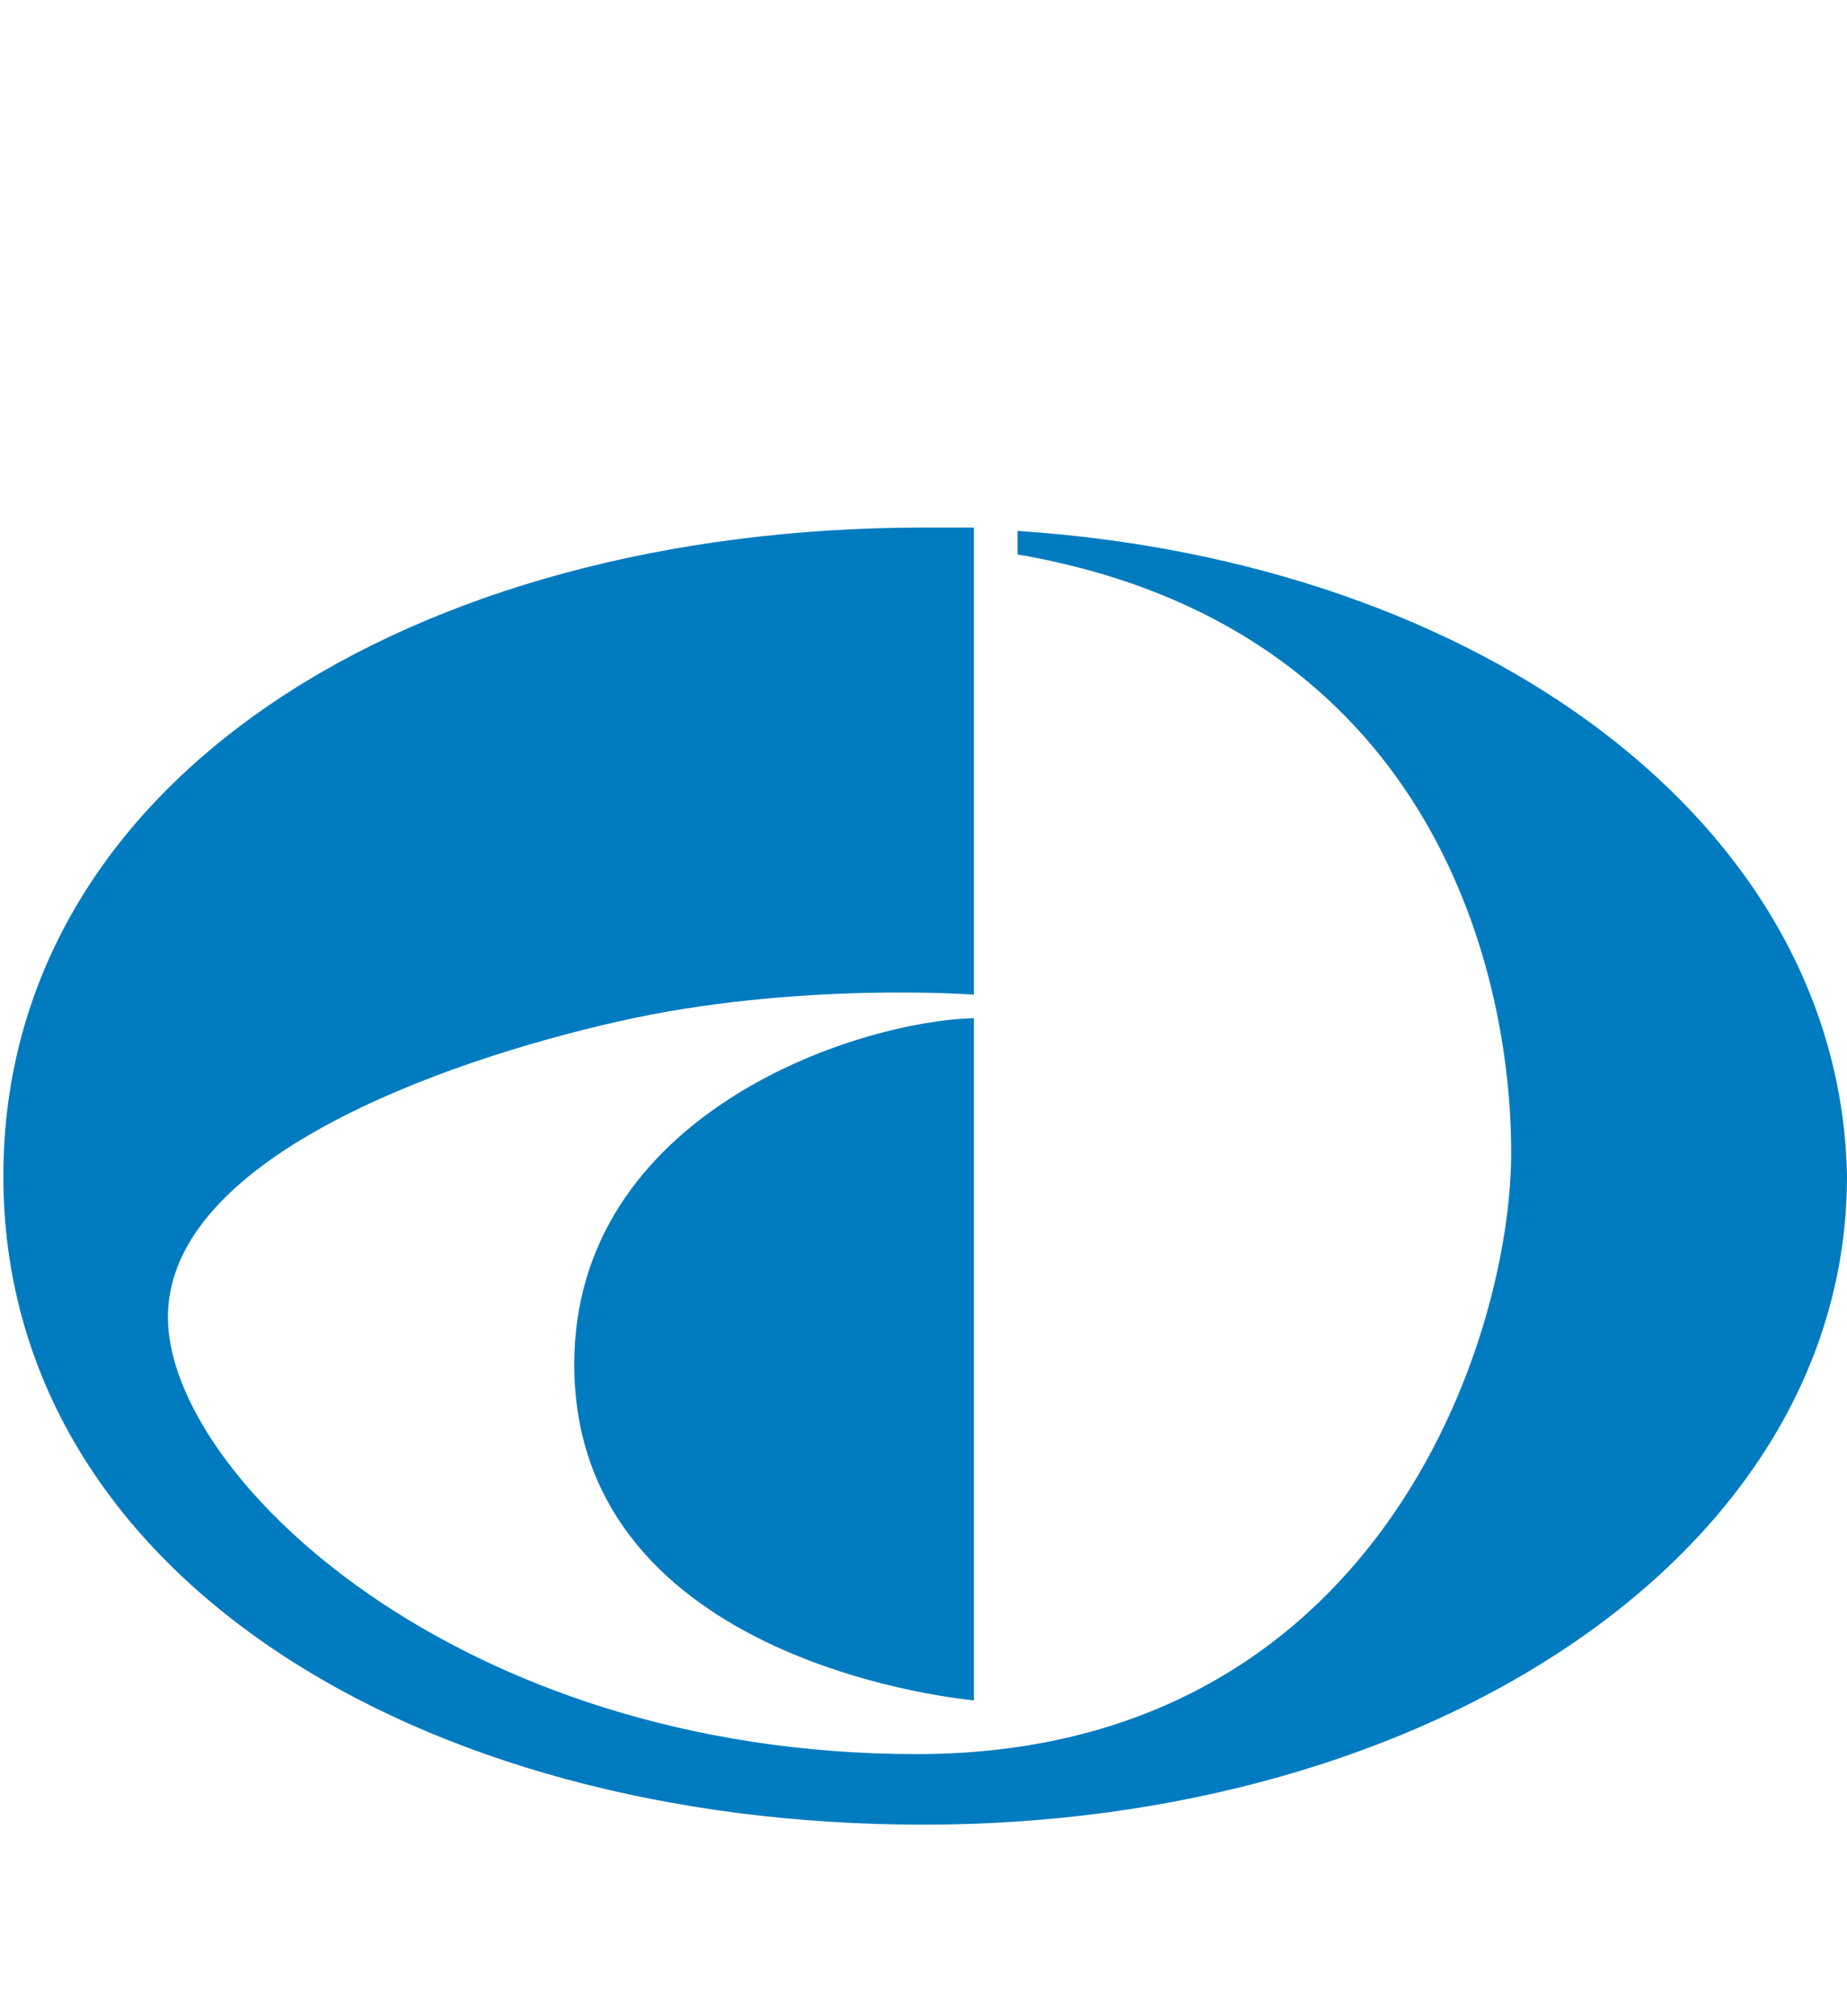
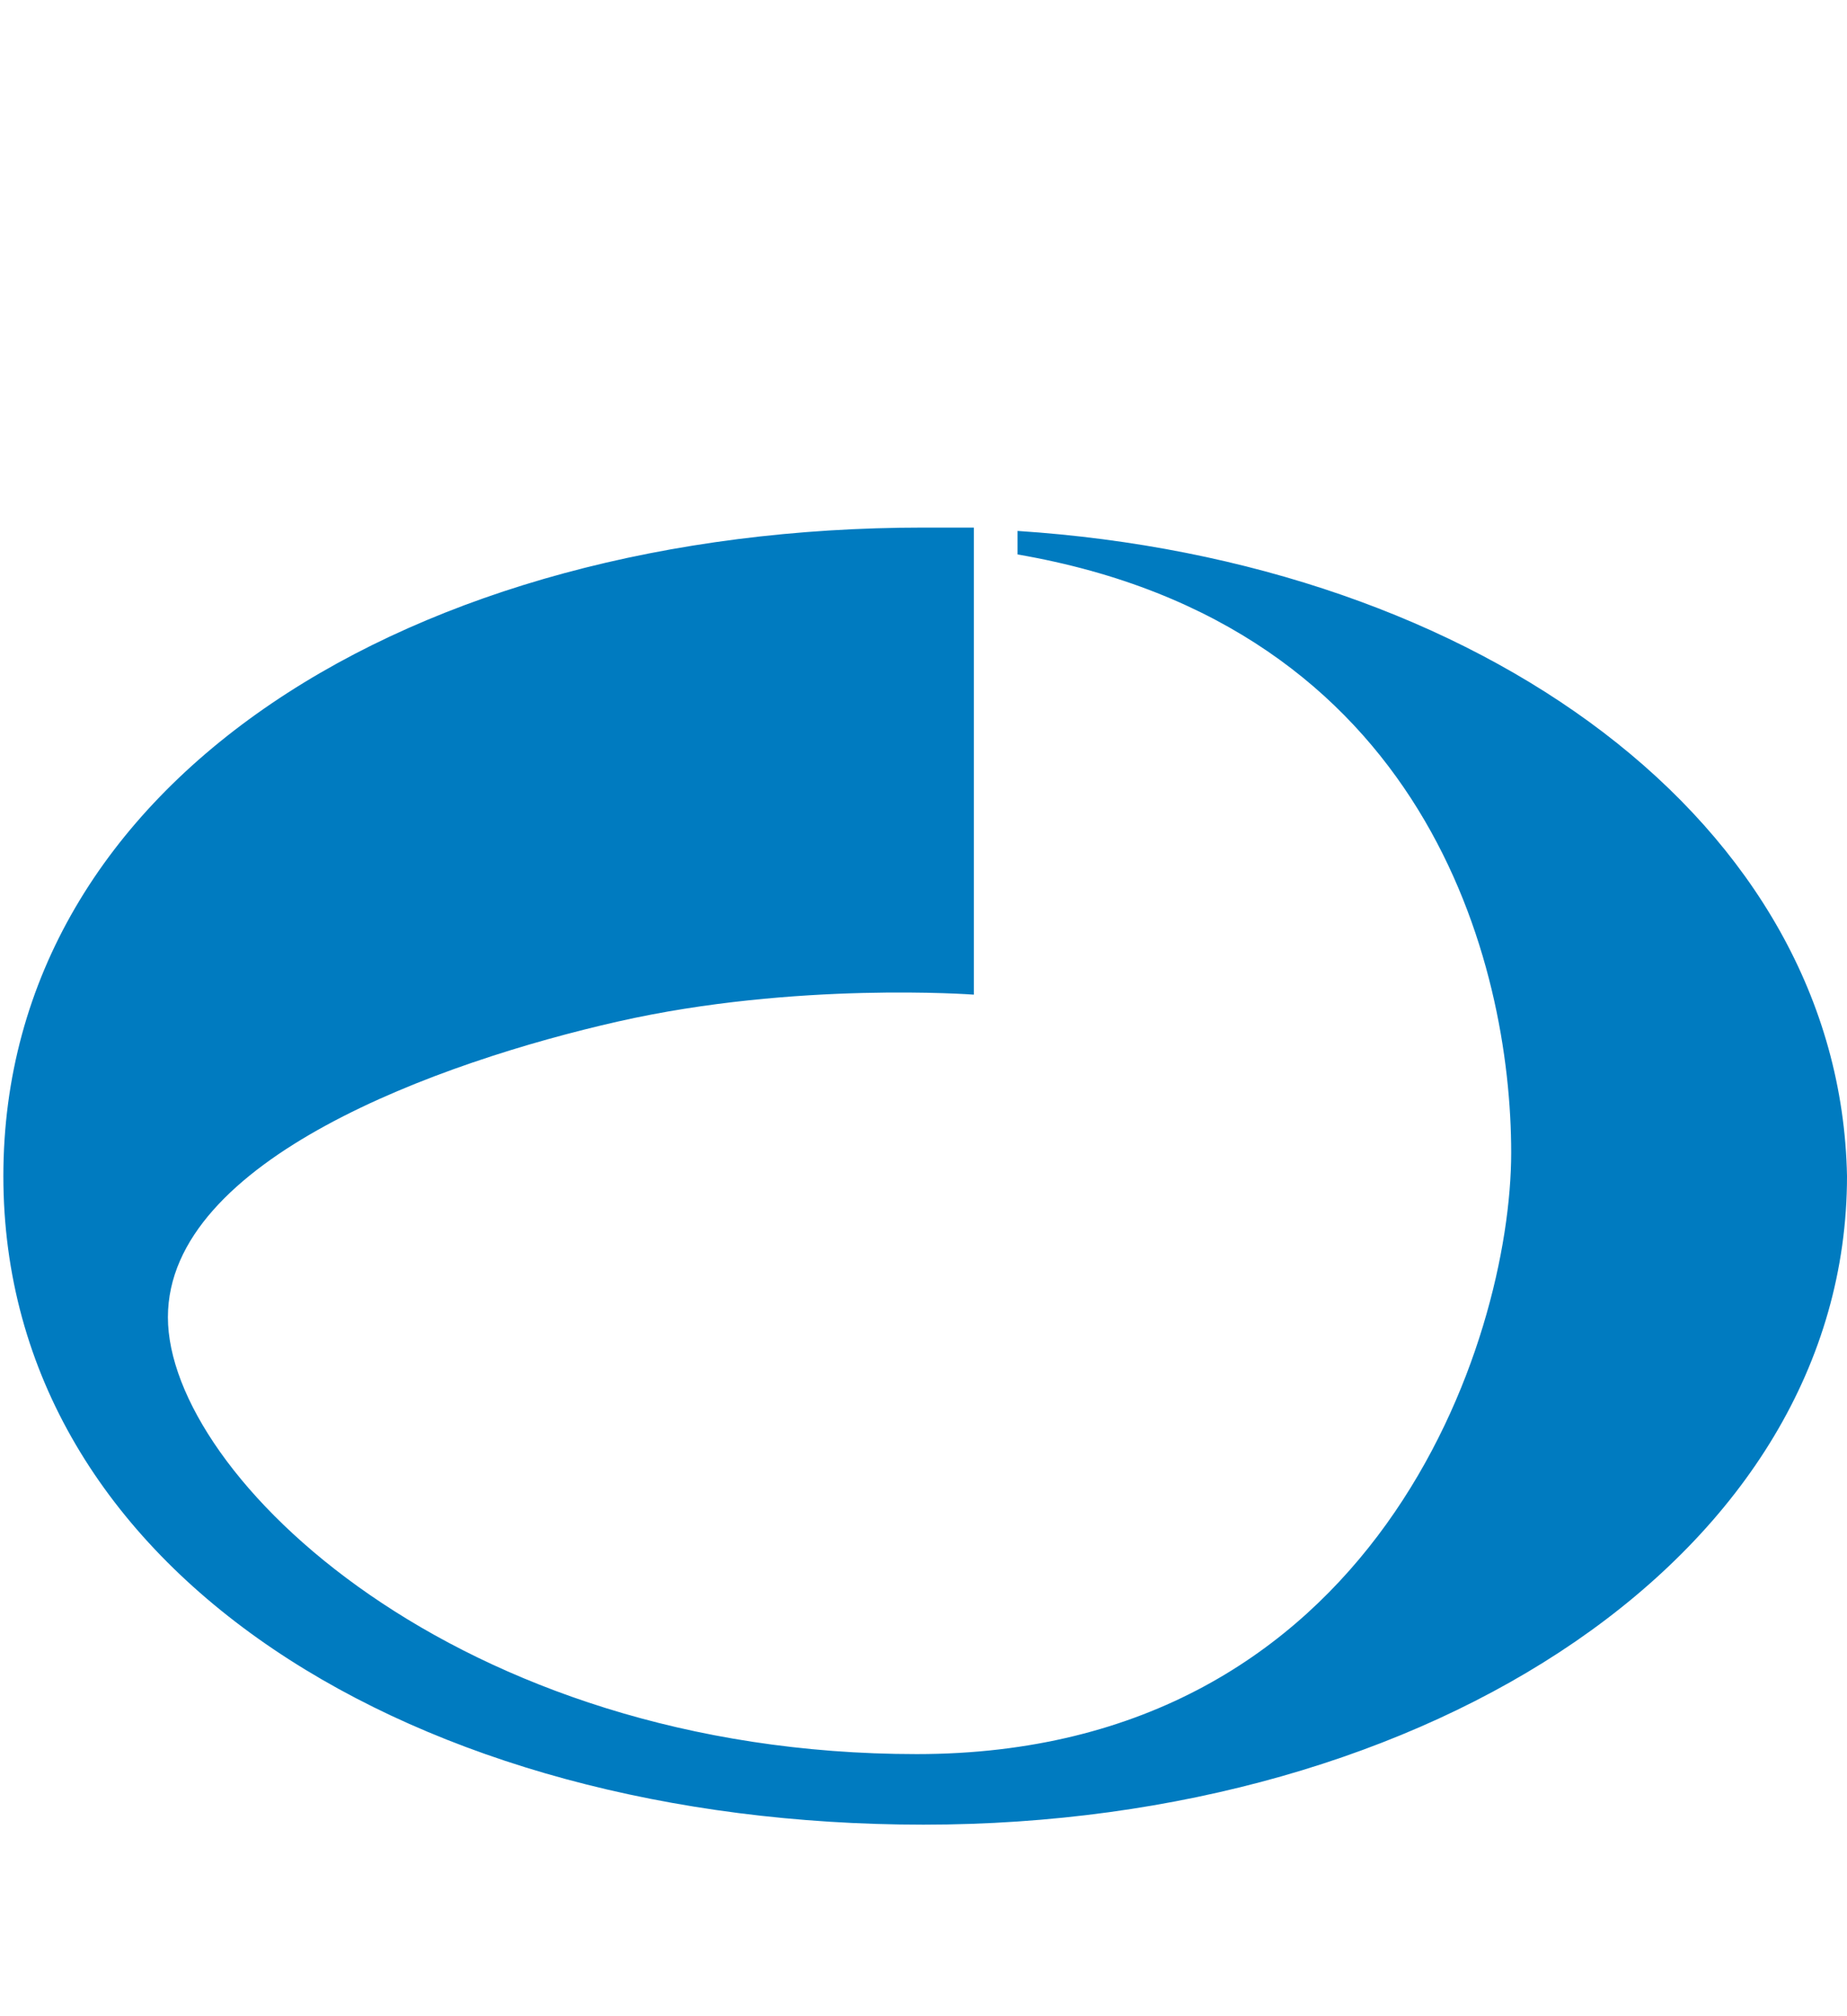
<svg xmlns="http://www.w3.org/2000/svg" viewBox="0 0 55 60">
  <defs>
    <style>
      .cls-1{fill:#007bc0}
    </style>
  </defs>
-   <path class="cls-1" d="M30.3,15.8v.7c12.2,2.1,14.7,12.2,14.7,17.8s-4,17.9-17.7,17.9-22.3-8.3-22.3-13,8.1-7.6,13.4-8.8,10.6-.8,10.6-.8v-13.9h-1.5C12.3,15.7.1,23.2.1,35s12.3,19.3,27.4,19.3,27.5-8.1,27.5-19.3c-.2-10.5-10.9-18.3-24.7-19.2Z" />
-   <path class="cls-1" d="M17.1,40.6c0,9,11.9,10,11.9,10v-20.3c-3.6.1-11.9,2.9-11.9,10.3Z" />
+   <path class="cls-1" d="M30.3,15.8v.7c12.2,2.1,14.7,12.2,14.7,17.8s-4,17.9-17.7,17.9-22.3-8.3-22.3-13,8.1-7.6,13.4-8.8,10.6-.8,10.6-.8v-13.9h-1.5C12.3,15.7.1,23.2.1,35s12.3,19.3,27.4,19.3,27.5-8.1,27.5-19.3c-.2-10.5-10.9-18.3-24.7-19.2" />
</svg>